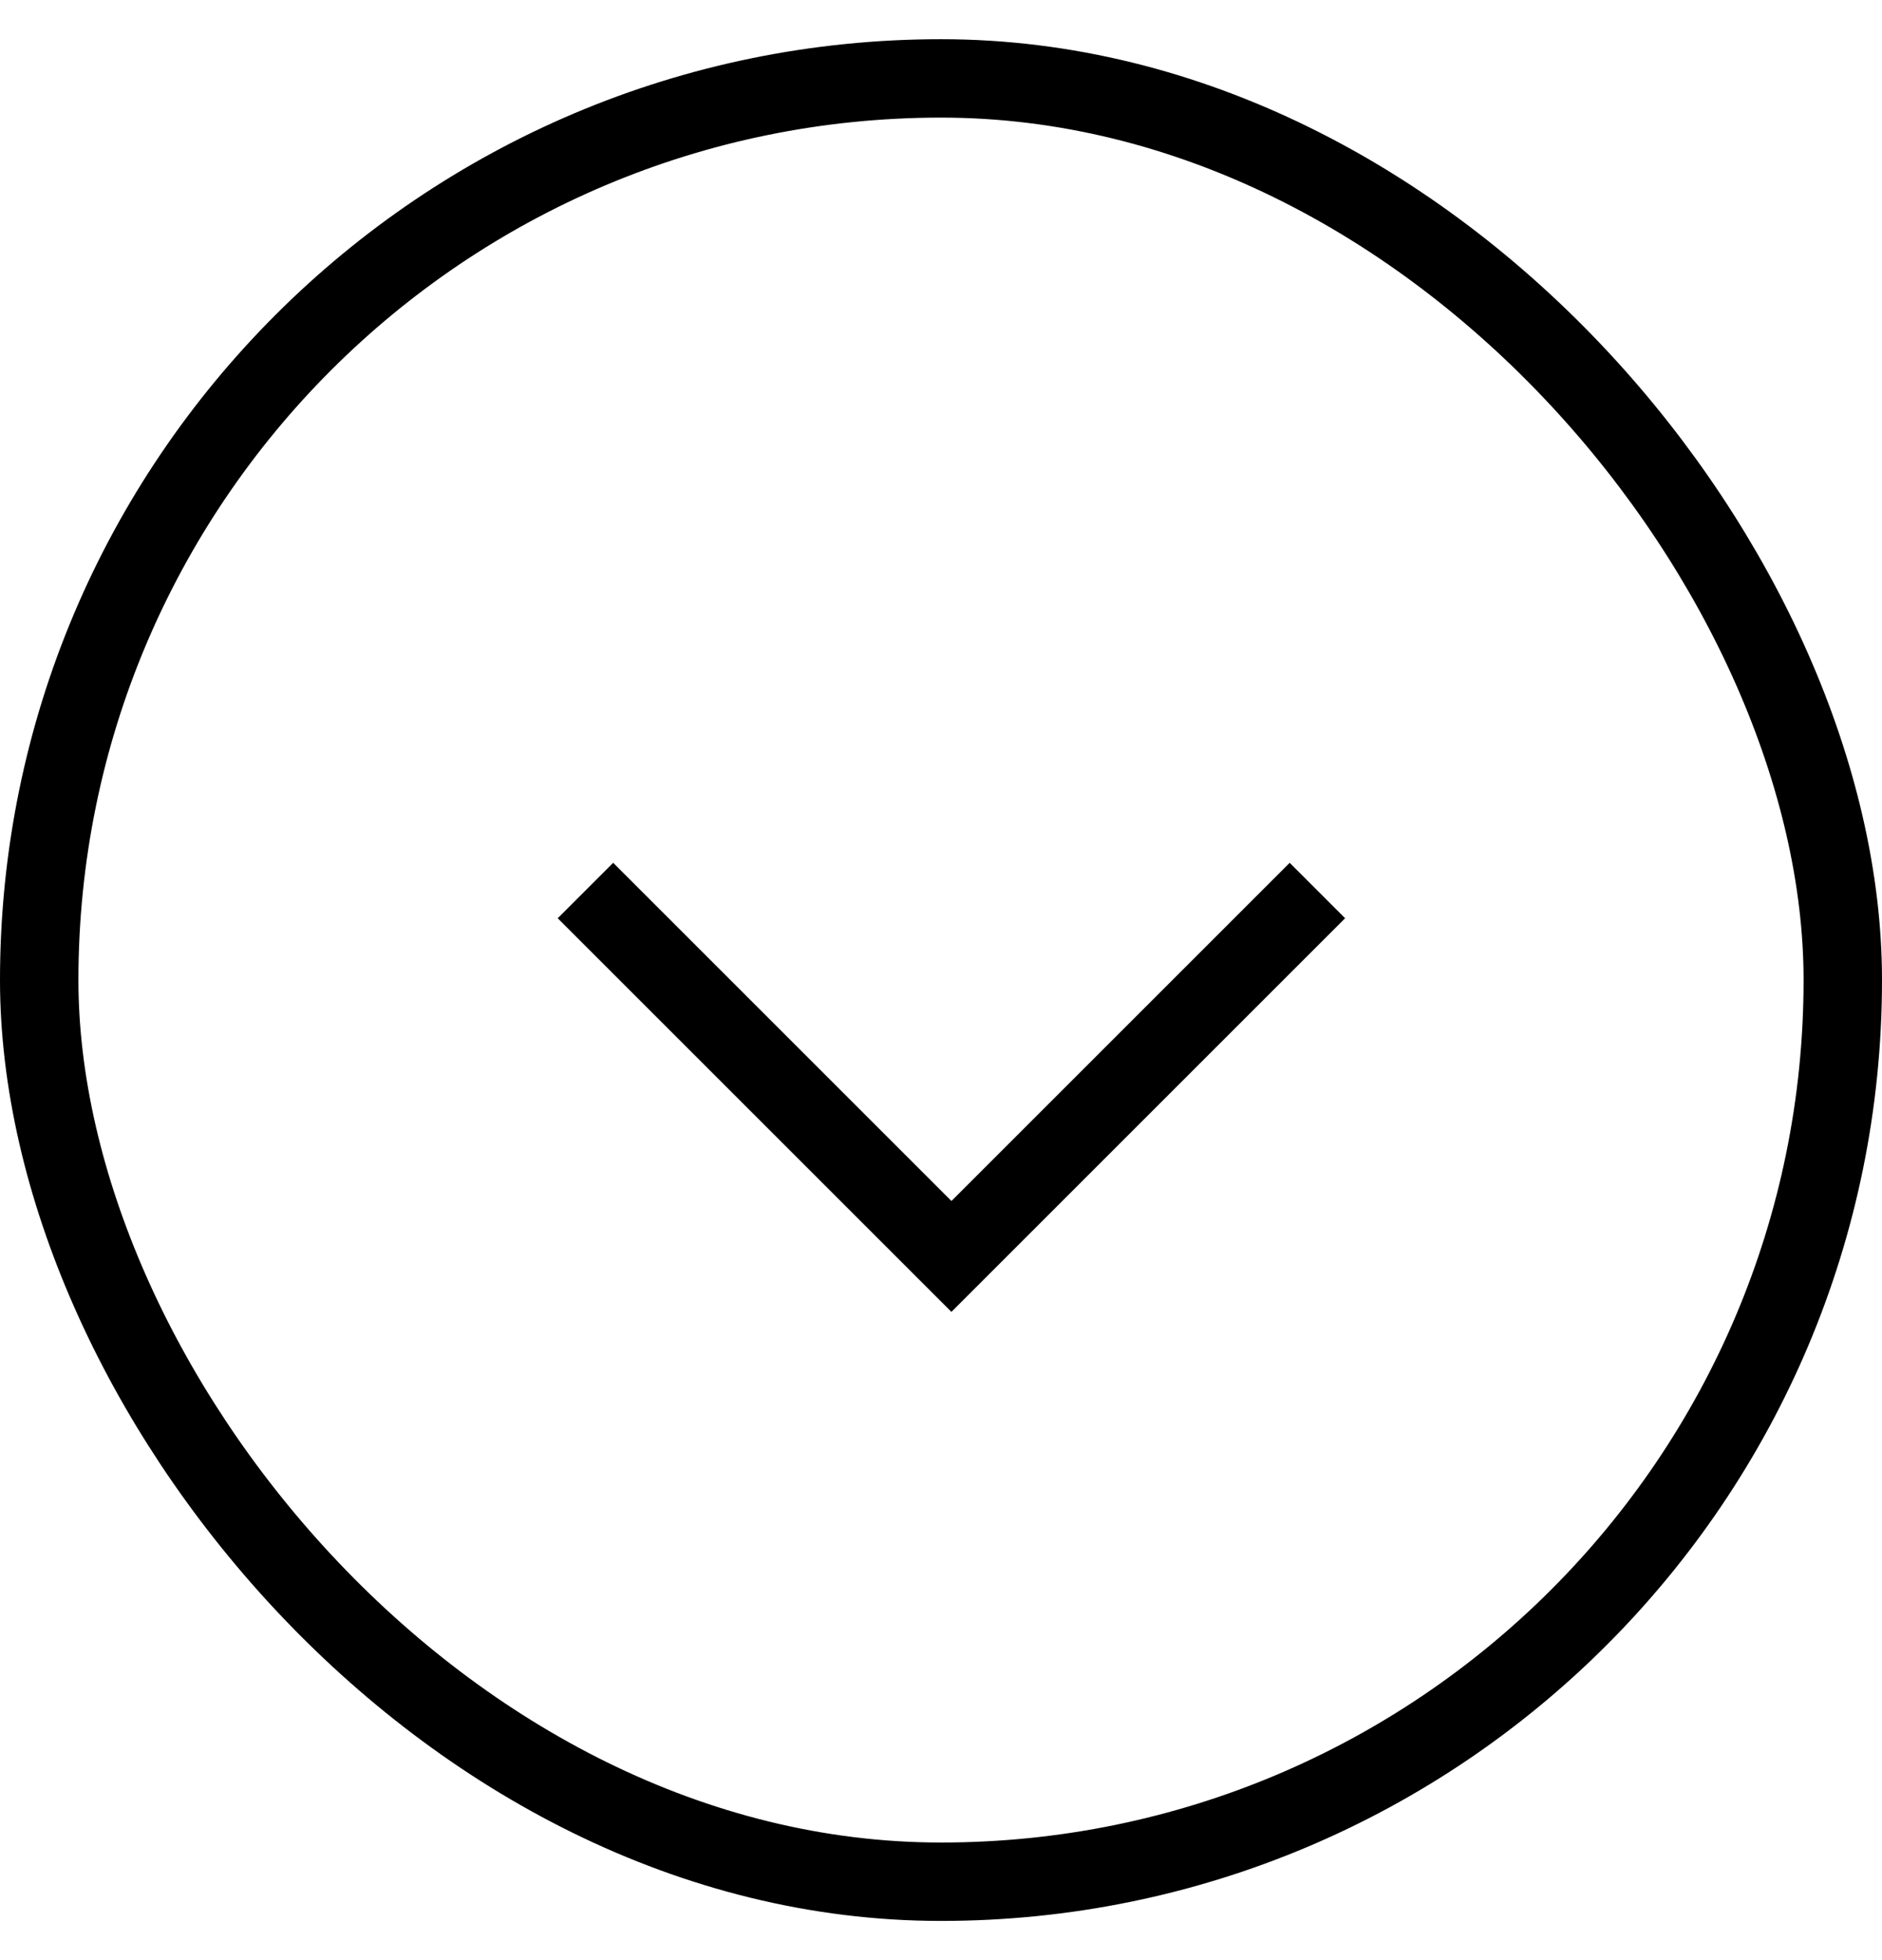
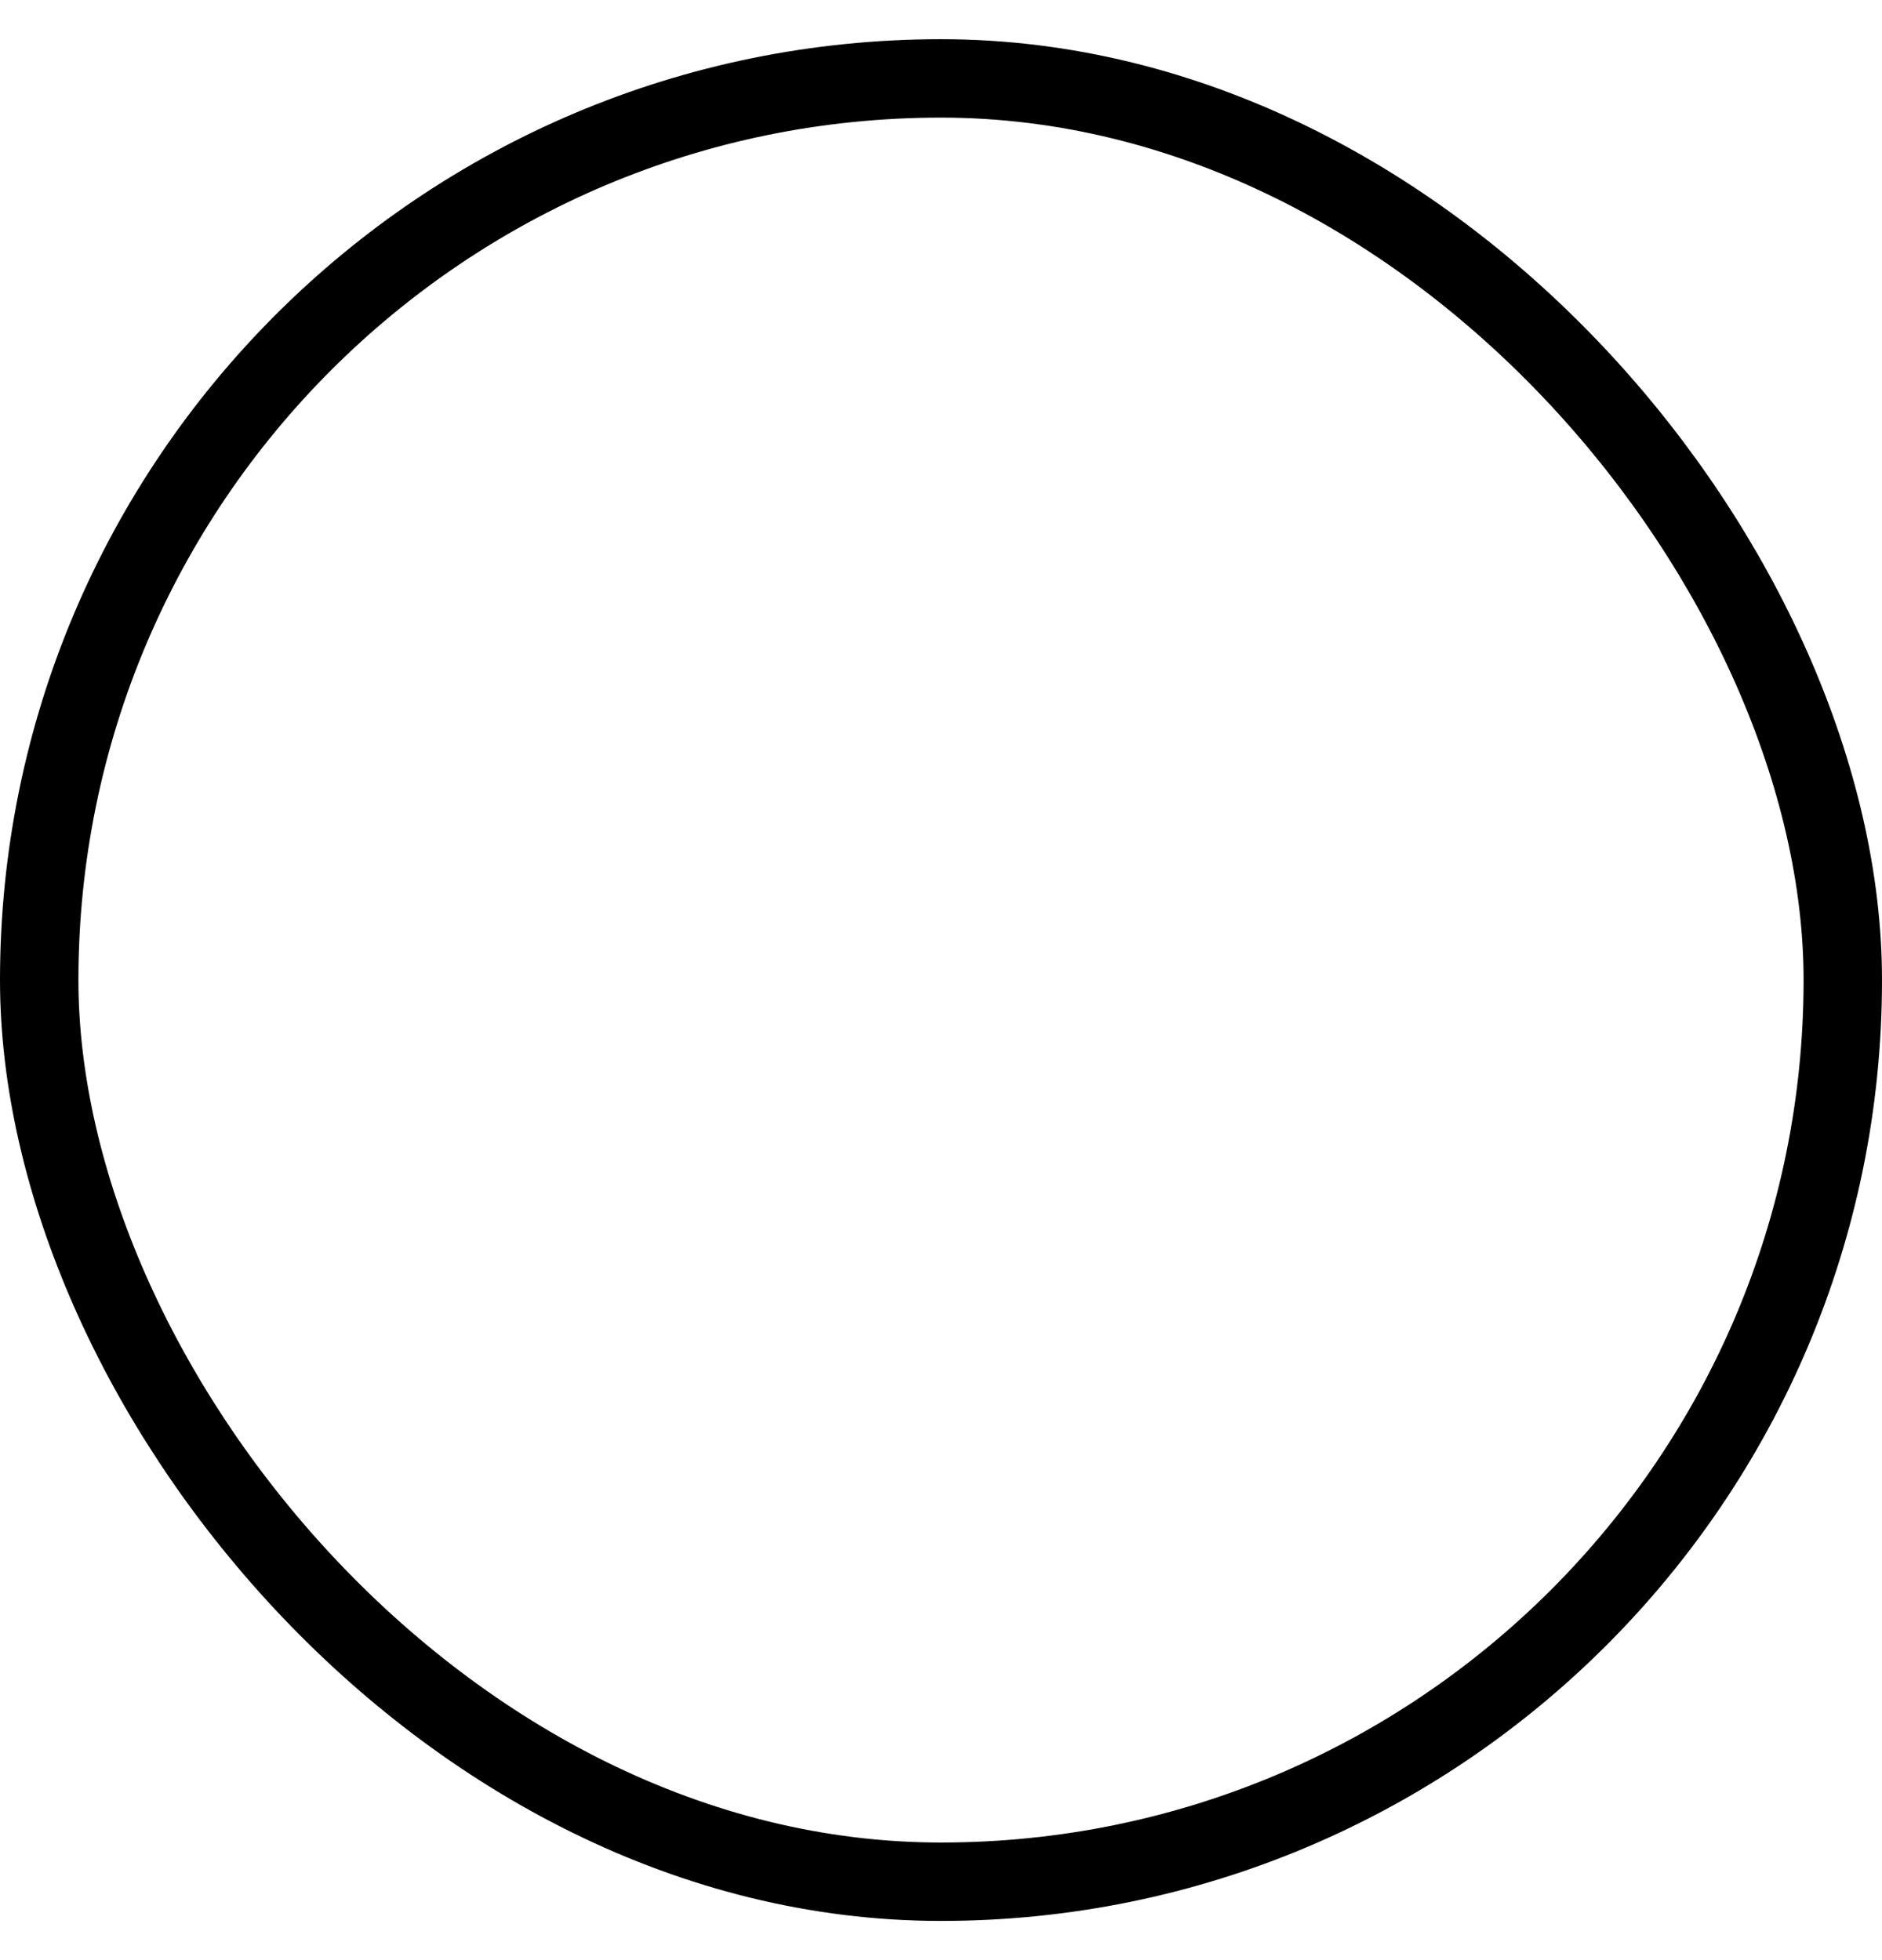
<svg xmlns="http://www.w3.org/2000/svg" width="24" height="25" viewBox="0 0 24 25" fill="none">
  <rect x="0.5" y="1" width="23" height="23" rx="11.5" stroke="black" />
-   <path d="M16.8 11.358L12.133 16.025L7.466 11.358" stroke="black" />
</svg>